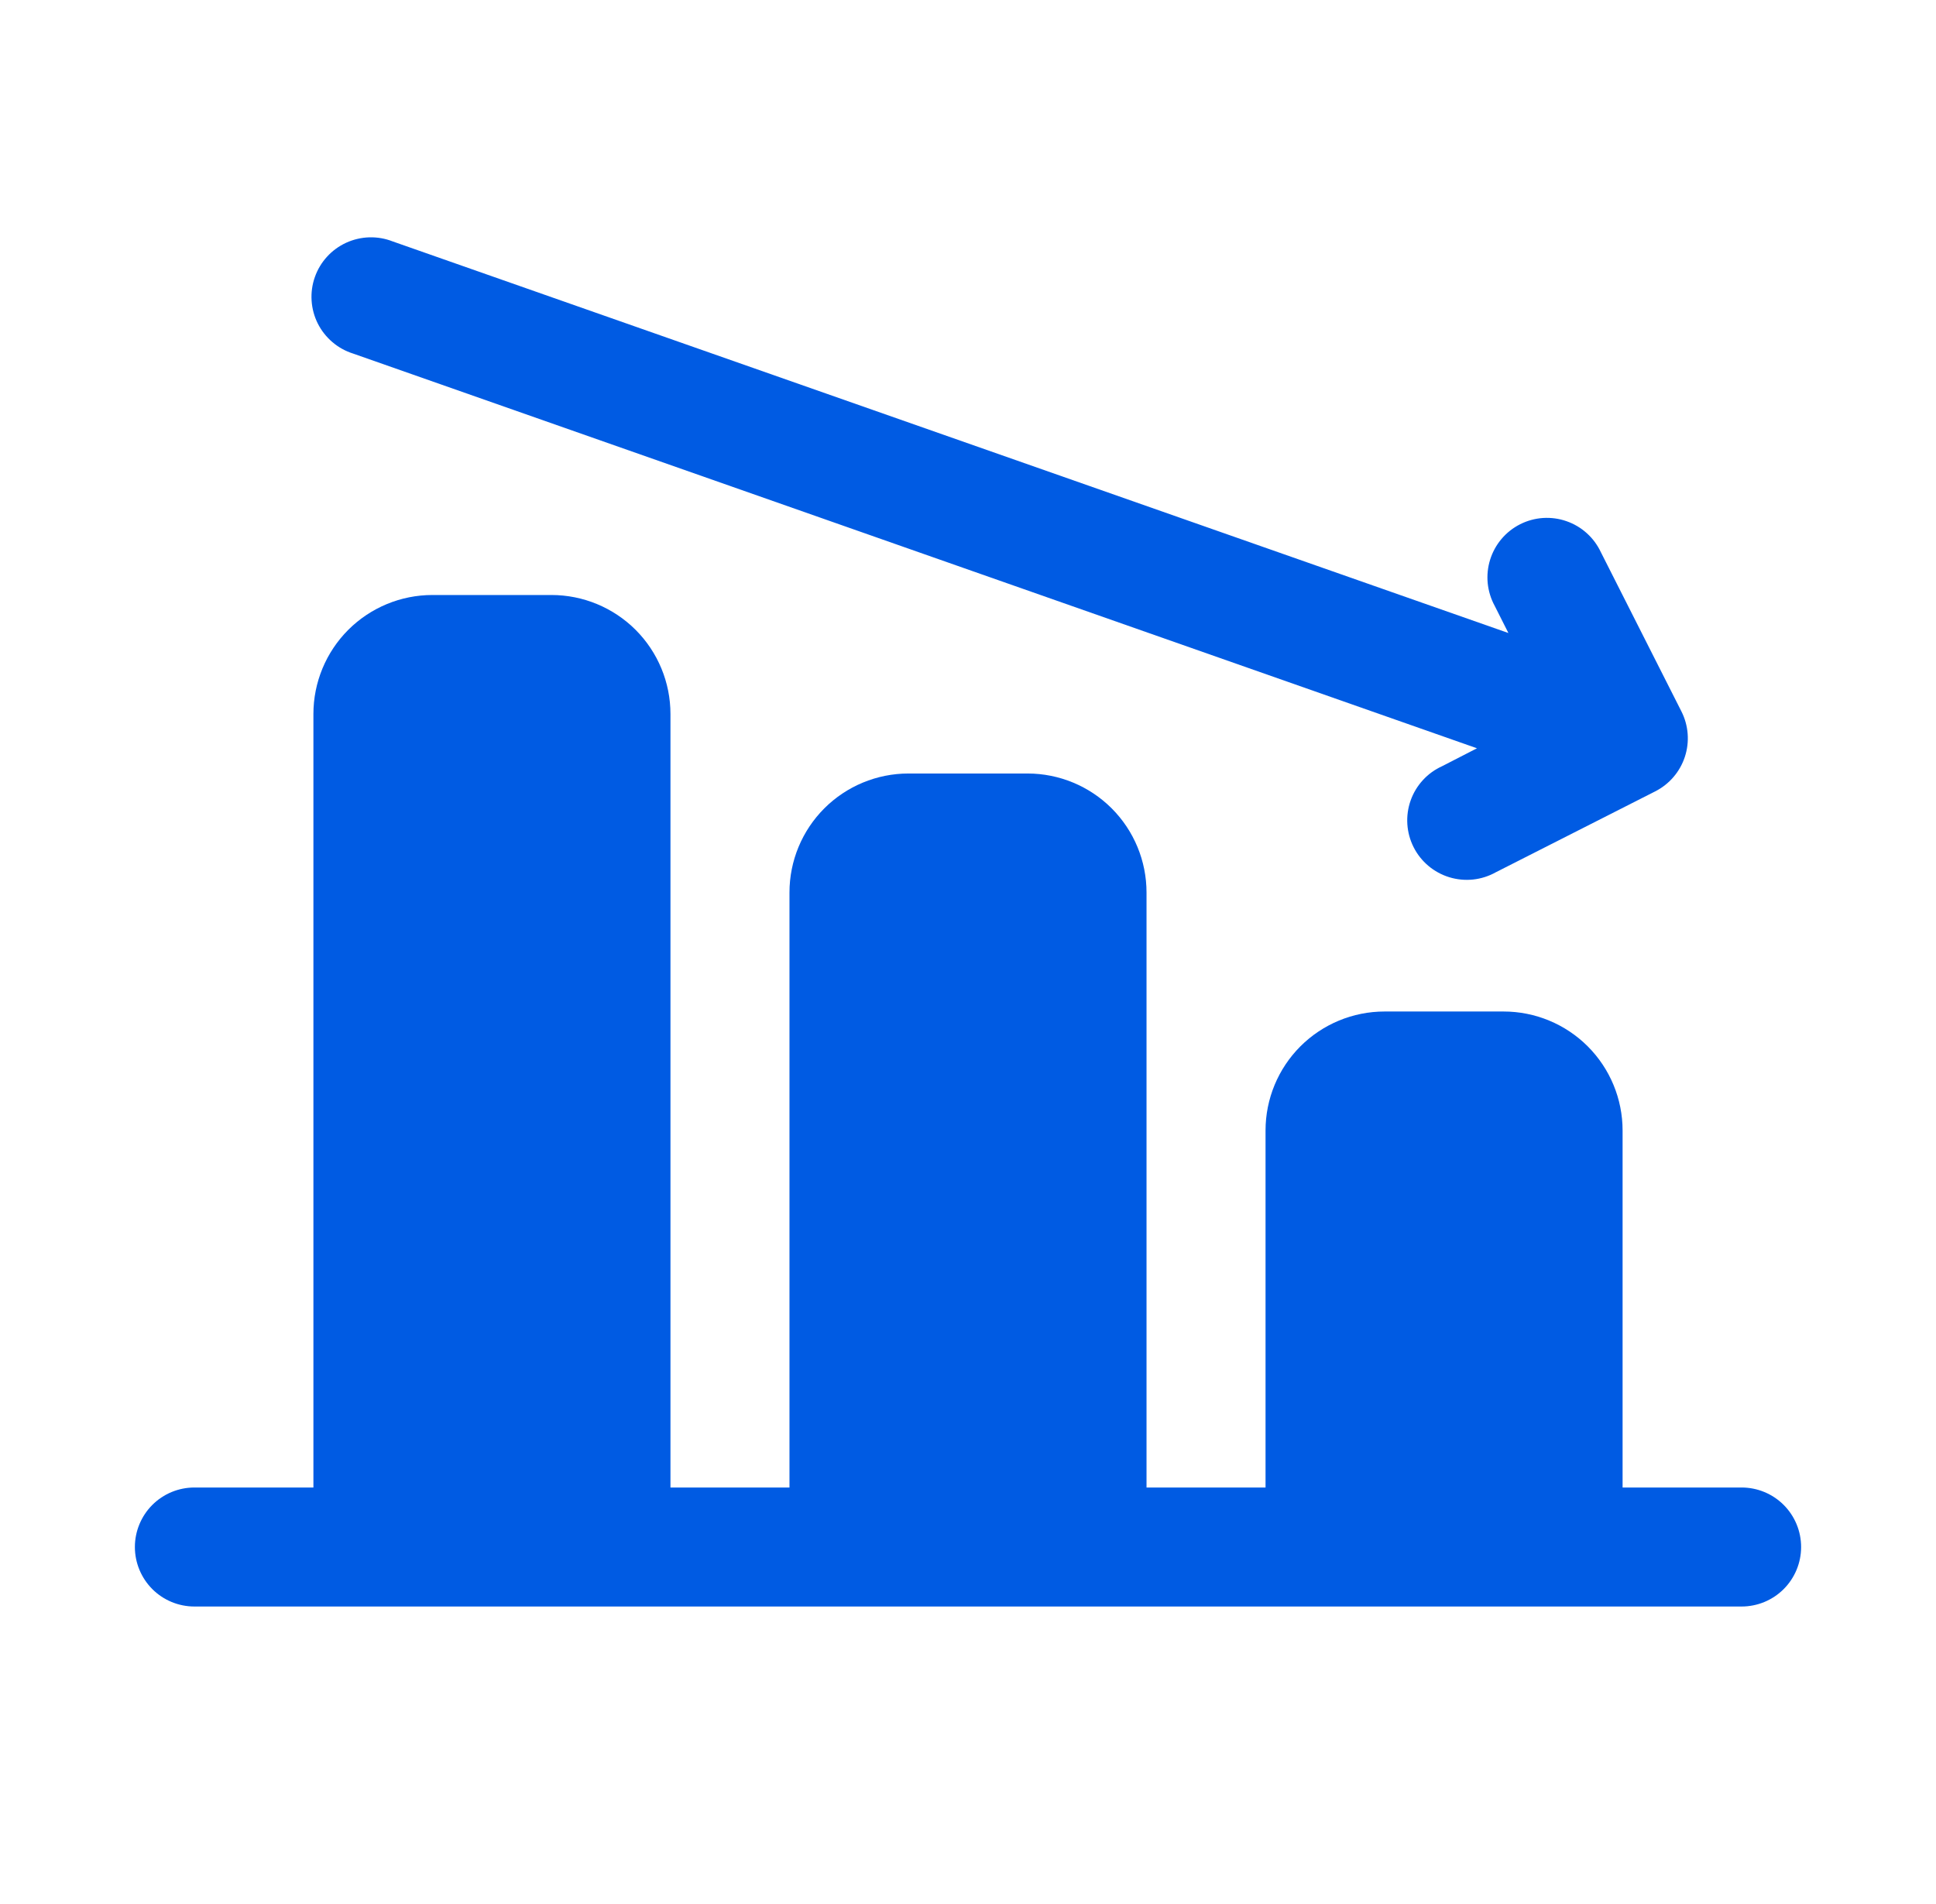
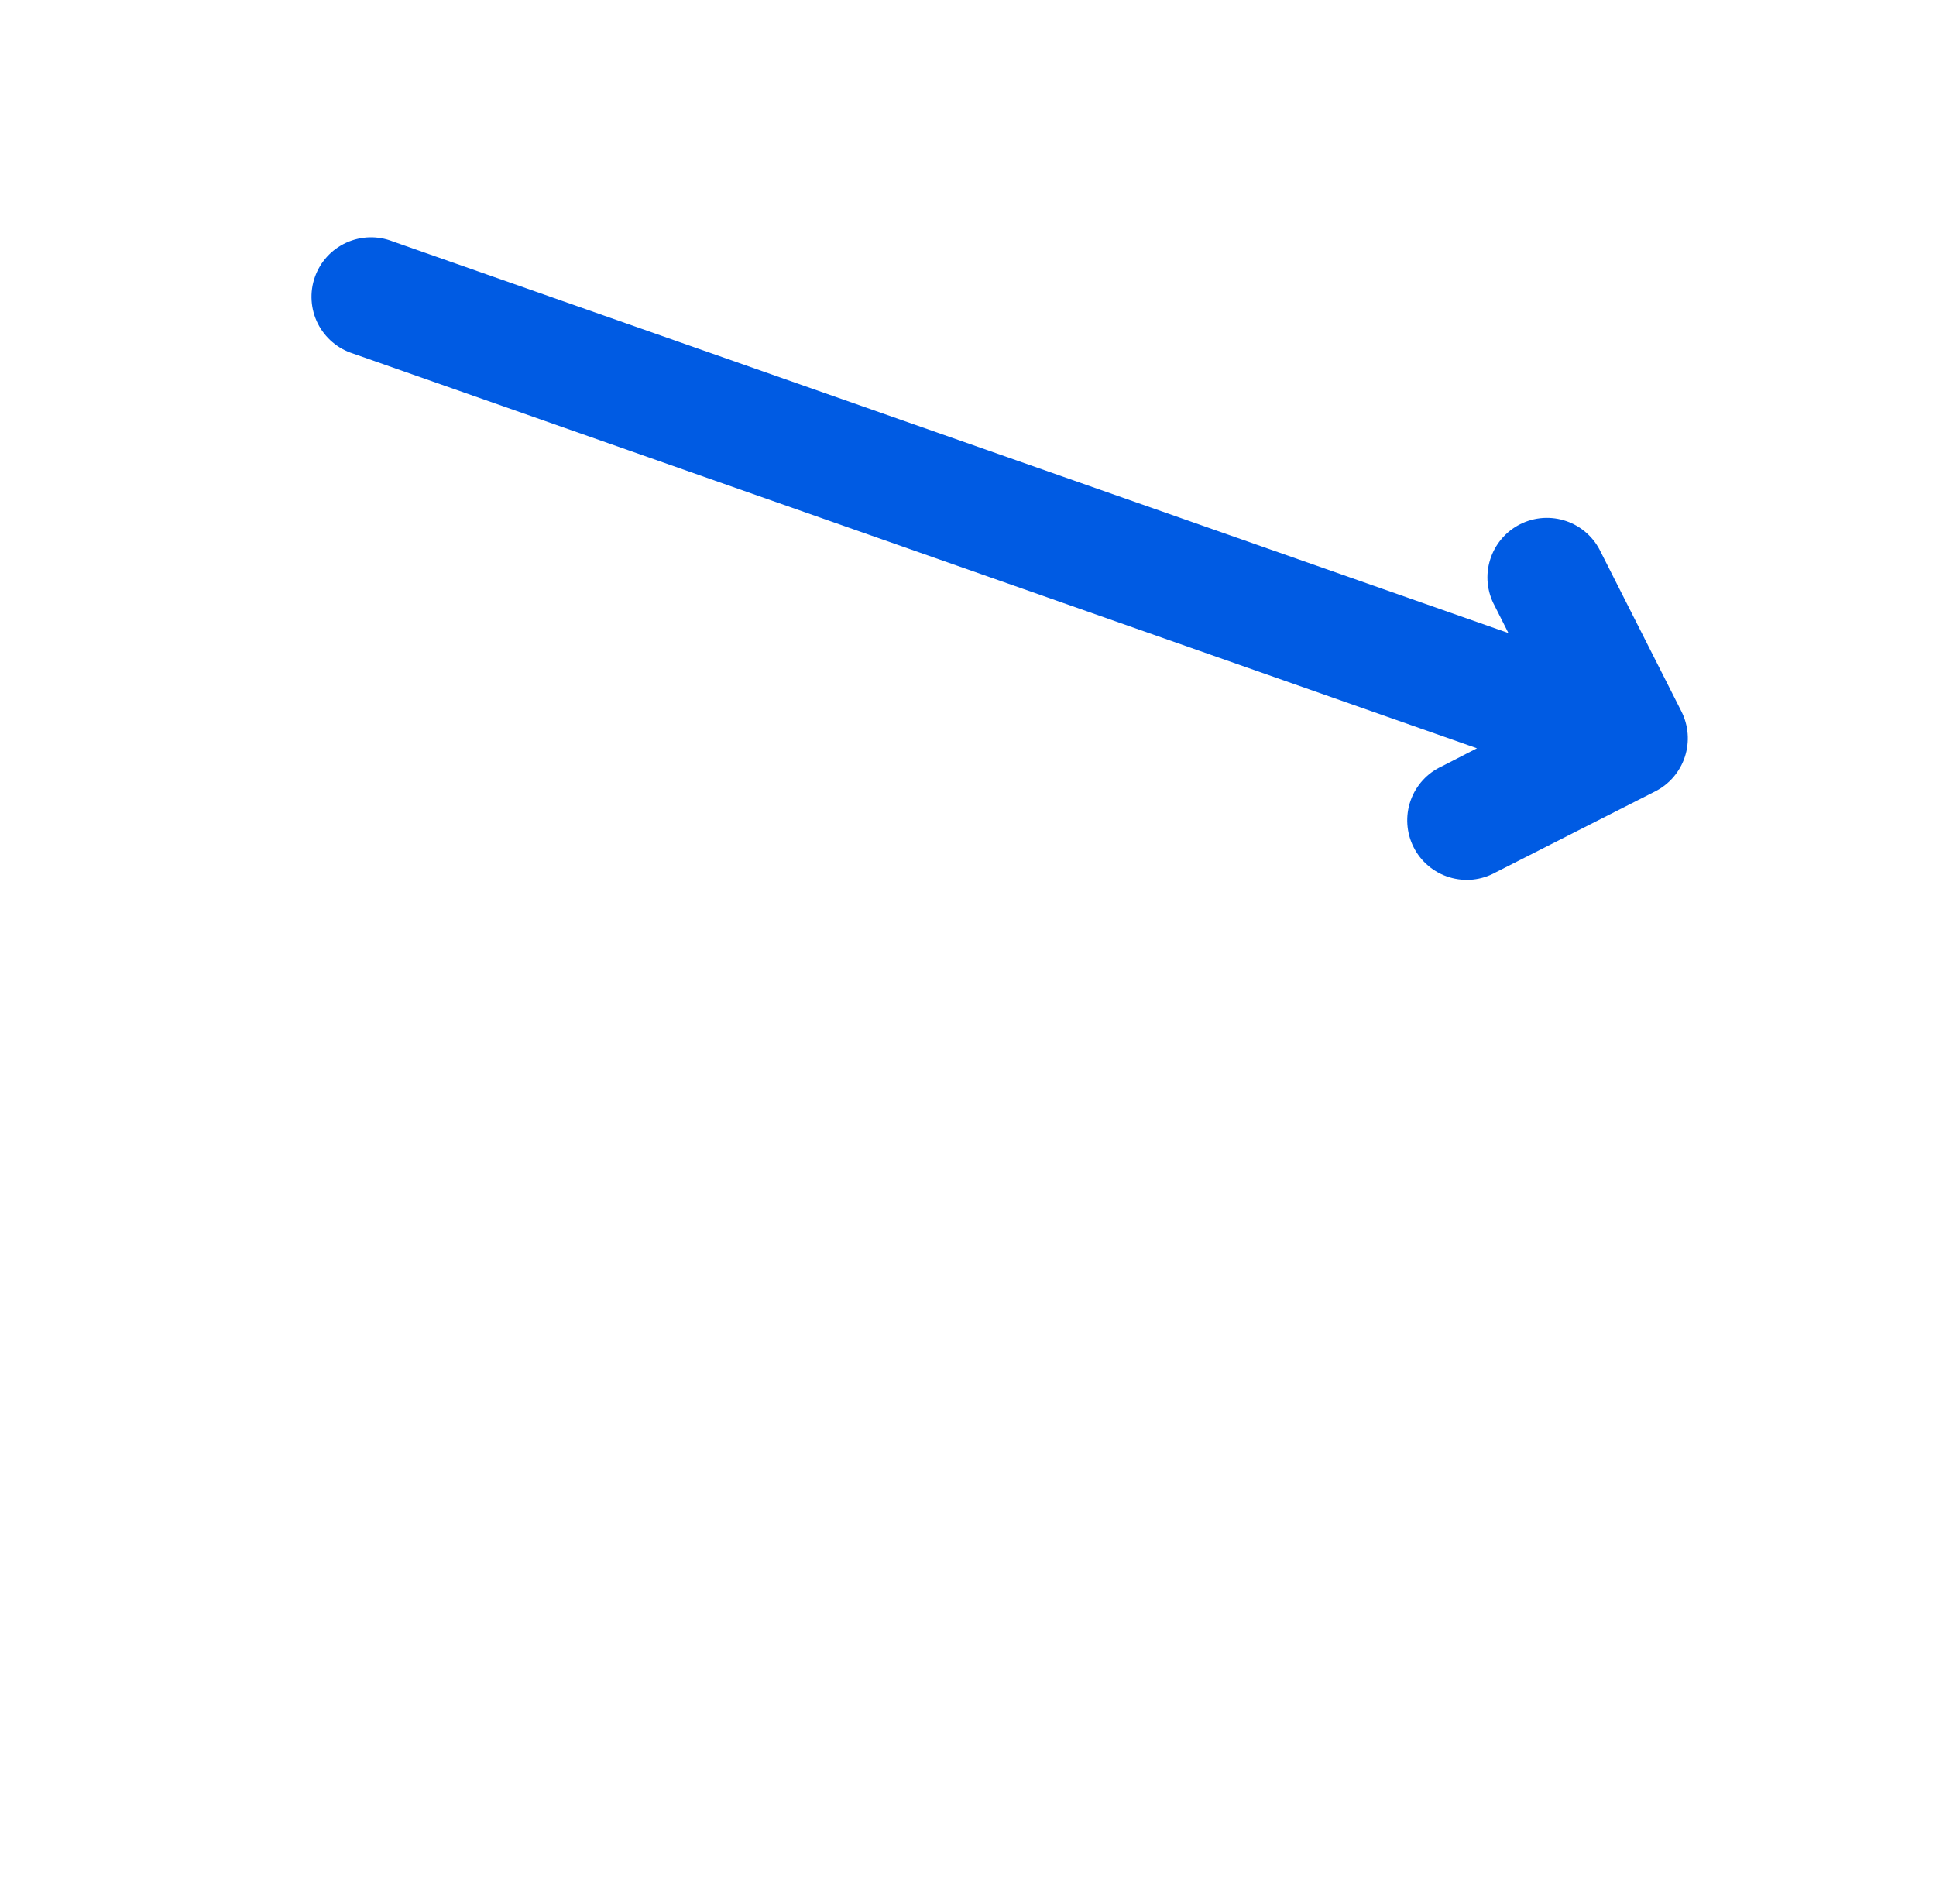
<svg xmlns="http://www.w3.org/2000/svg" width="61" height="60" viewBox="0 0 61 60" fill="none">
  <g id="bankrupt 1">
    <g id="Bankrupt">
-       <path id="Vector" d="M54.875 46.875H51.125V35.625C51.125 34.63 50.73 33.677 50.027 32.973C49.323 32.27 48.37 31.875 47.375 31.875H43.625C42.63 31.875 41.677 32.27 40.973 32.973C40.27 33.677 39.875 34.63 39.875 35.625V46.875H36.125V28.125C36.125 27.13 35.73 26.177 35.027 25.473C34.323 24.77 33.37 24.375 32.375 24.375H28.625C27.63 24.375 26.677 24.77 25.973 25.473C25.27 26.177 24.875 27.13 24.875 28.125V46.875H21.125V22.5C21.125 21.505 20.73 20.552 20.027 19.848C19.323 19.145 18.37 18.75 17.375 18.75H13.625C12.63 18.75 11.677 19.145 10.973 19.848C10.27 20.552 9.875 21.505 9.875 22.5V46.875H6.125C5.628 46.875 5.151 47.072 4.799 47.424C4.448 47.776 4.25 48.253 4.25 48.75C4.25 49.247 4.448 49.724 4.799 50.076C5.151 50.428 5.628 50.625 6.125 50.625H54.875C55.372 50.625 55.849 50.428 56.201 50.076C56.553 49.724 56.75 49.247 56.75 48.75C56.75 48.253 56.553 47.776 56.201 47.424C55.849 47.072 55.372 46.875 54.875 46.875Z" fill="#005BE3" />
      <path id="Vector_2" d="M11.129 11.143L46.537 23.58L45.442 24.143C45.211 24.247 45.004 24.396 44.833 24.583C44.662 24.769 44.53 24.988 44.446 25.227C44.362 25.465 44.327 25.718 44.343 25.971C44.359 26.223 44.426 26.47 44.54 26.696C44.654 26.922 44.812 27.122 45.006 27.285C45.199 27.448 45.424 27.57 45.666 27.644C45.908 27.718 46.162 27.742 46.413 27.716C46.665 27.689 46.909 27.611 47.129 27.488L52.153 24.938C52.596 24.713 52.932 24.322 53.087 23.85C53.242 23.378 53.203 22.863 52.979 22.419L50.441 17.402C50.334 17.174 50.184 16.97 49.997 16.802C49.811 16.634 49.593 16.505 49.355 16.423C49.118 16.34 48.867 16.307 48.616 16.323C48.366 16.34 48.121 16.407 47.897 16.52C47.673 16.633 47.474 16.79 47.311 16.982C47.149 17.173 47.027 17.395 46.952 17.635C46.877 17.874 46.851 18.127 46.875 18.377C46.9 18.626 46.974 18.869 47.094 19.089L47.527 19.948L12.371 7.607C12.136 7.515 11.886 7.472 11.634 7.479C11.383 7.487 11.135 7.545 10.906 7.65C10.678 7.755 10.472 7.905 10.303 8.091C10.133 8.277 10.003 8.495 9.92 8.733C9.836 8.97 9.802 9.222 9.818 9.473C9.834 9.724 9.9 9.97 10.013 10.195C10.126 10.419 10.283 10.619 10.475 10.782C10.666 10.945 10.889 11.068 11.129 11.143Z" fill="#005BE3" />
    </g>
  </g>
</svg>